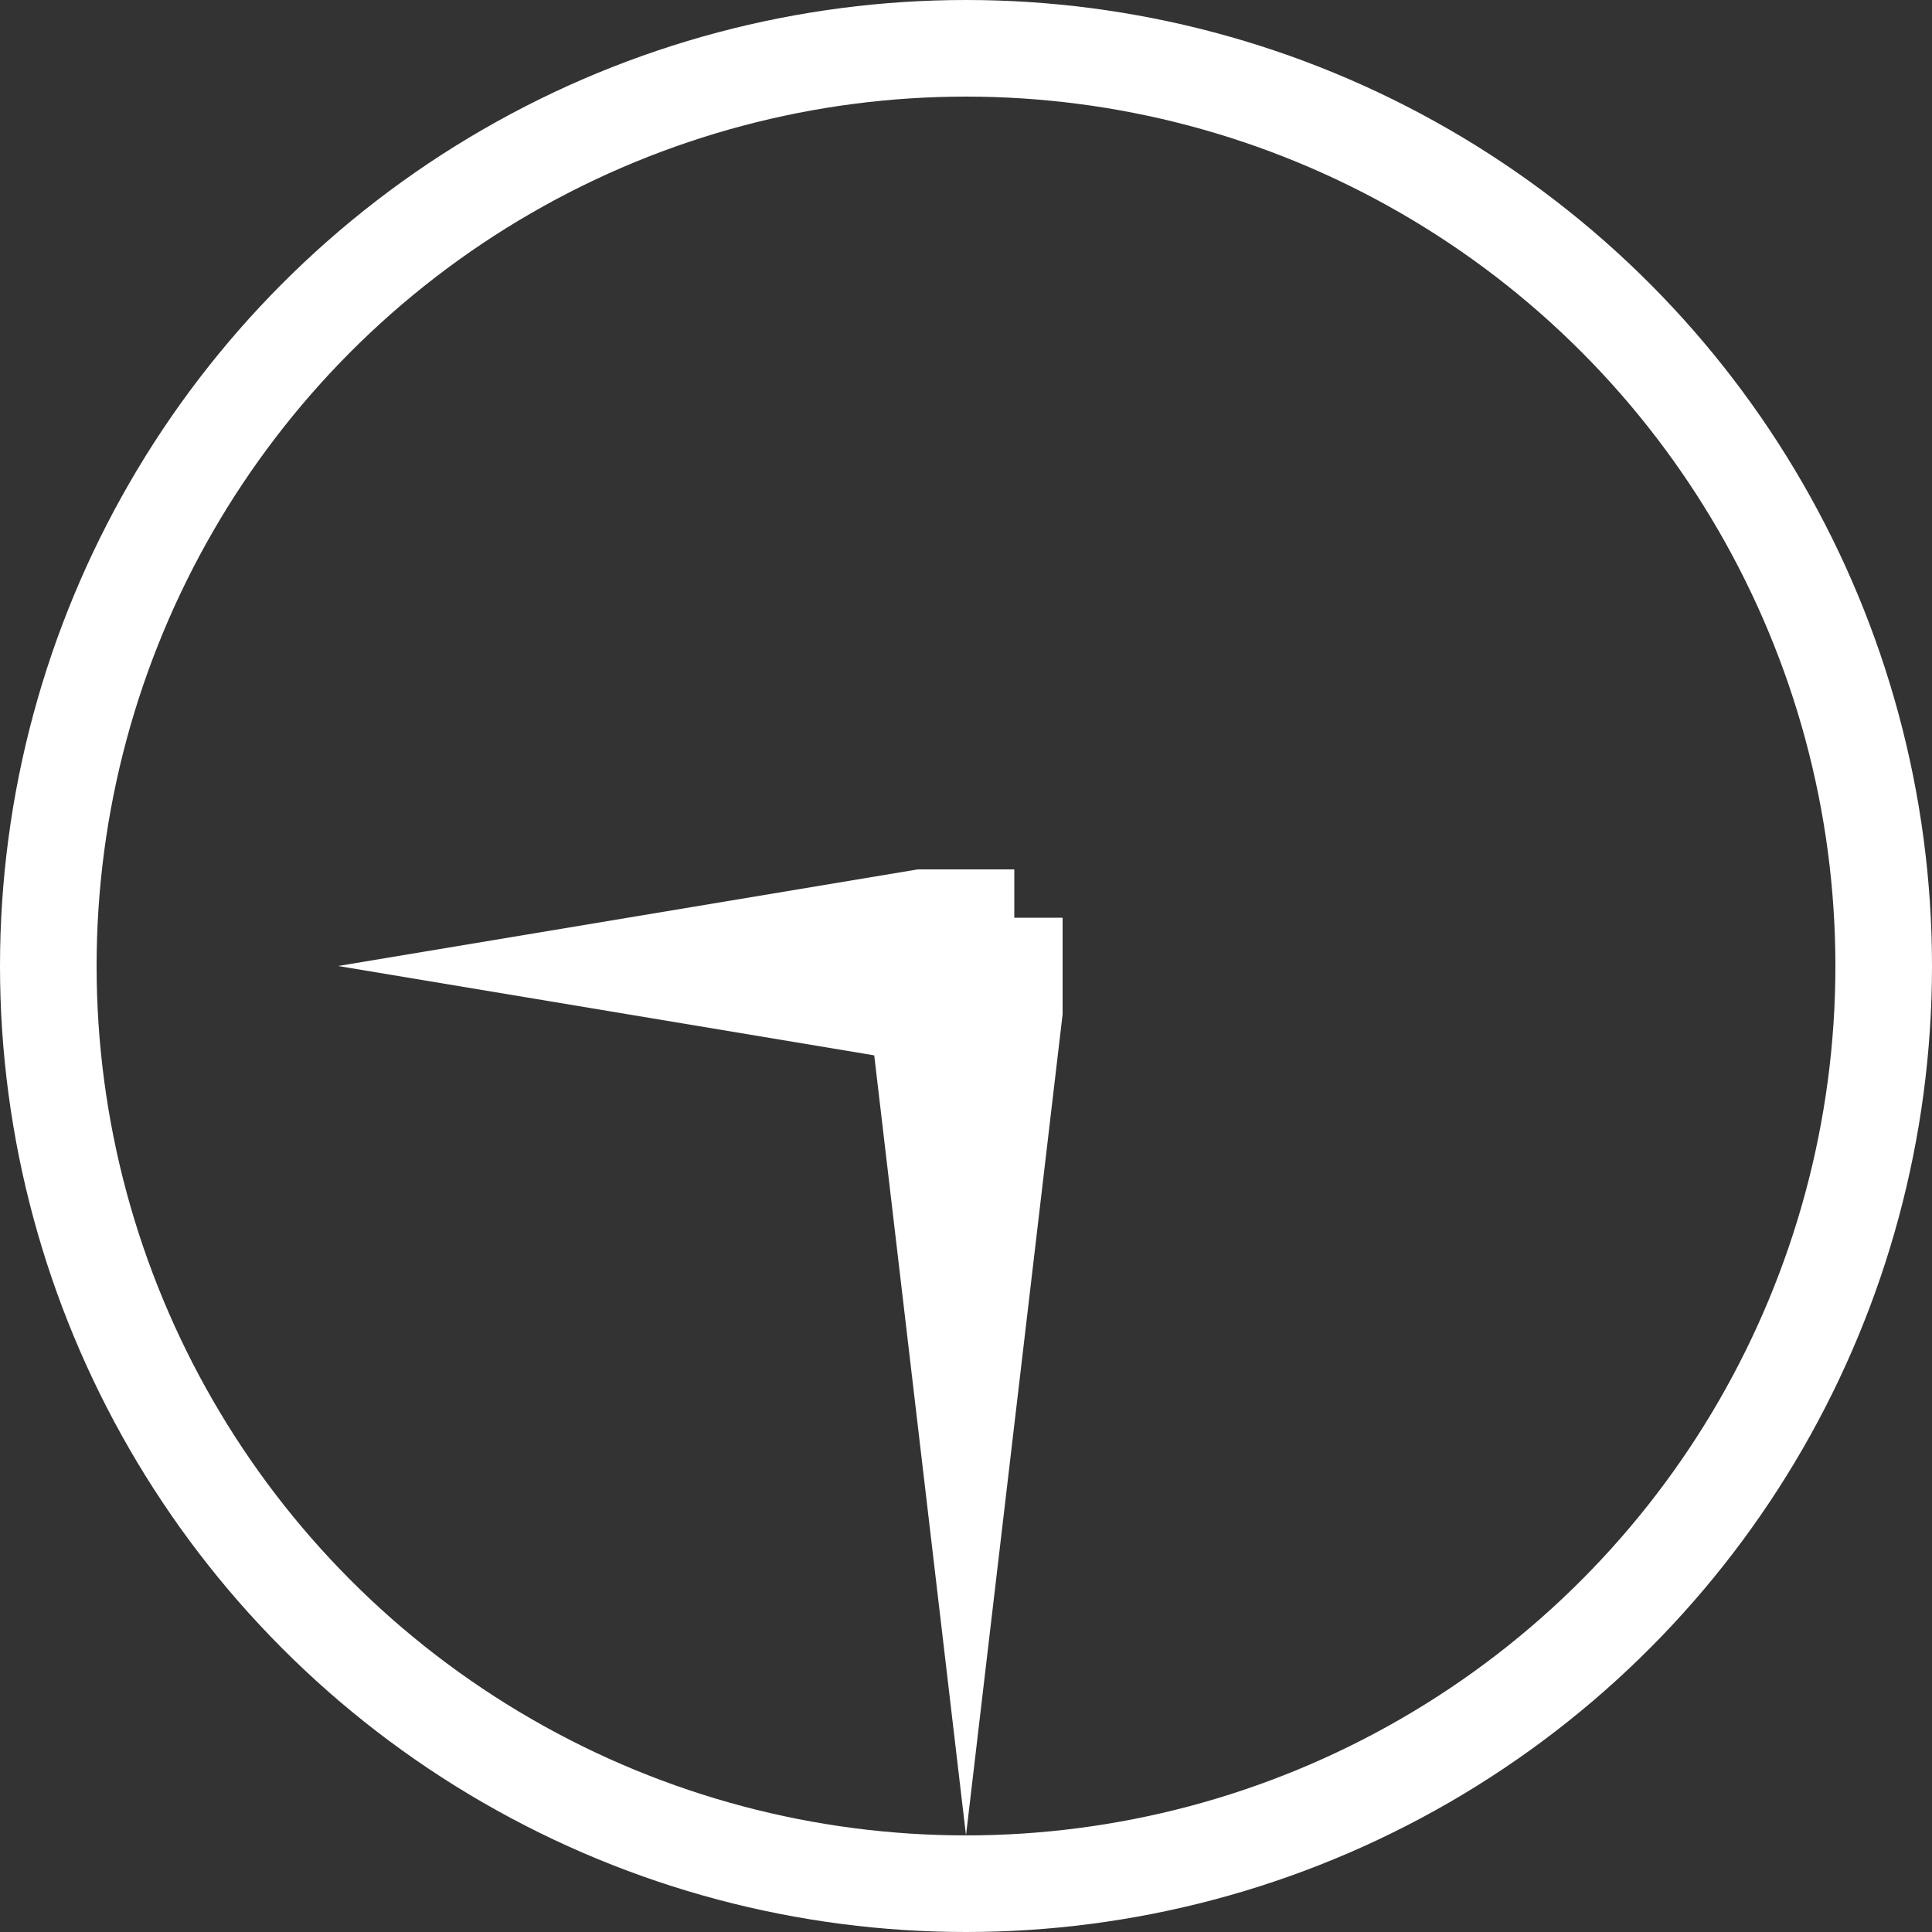
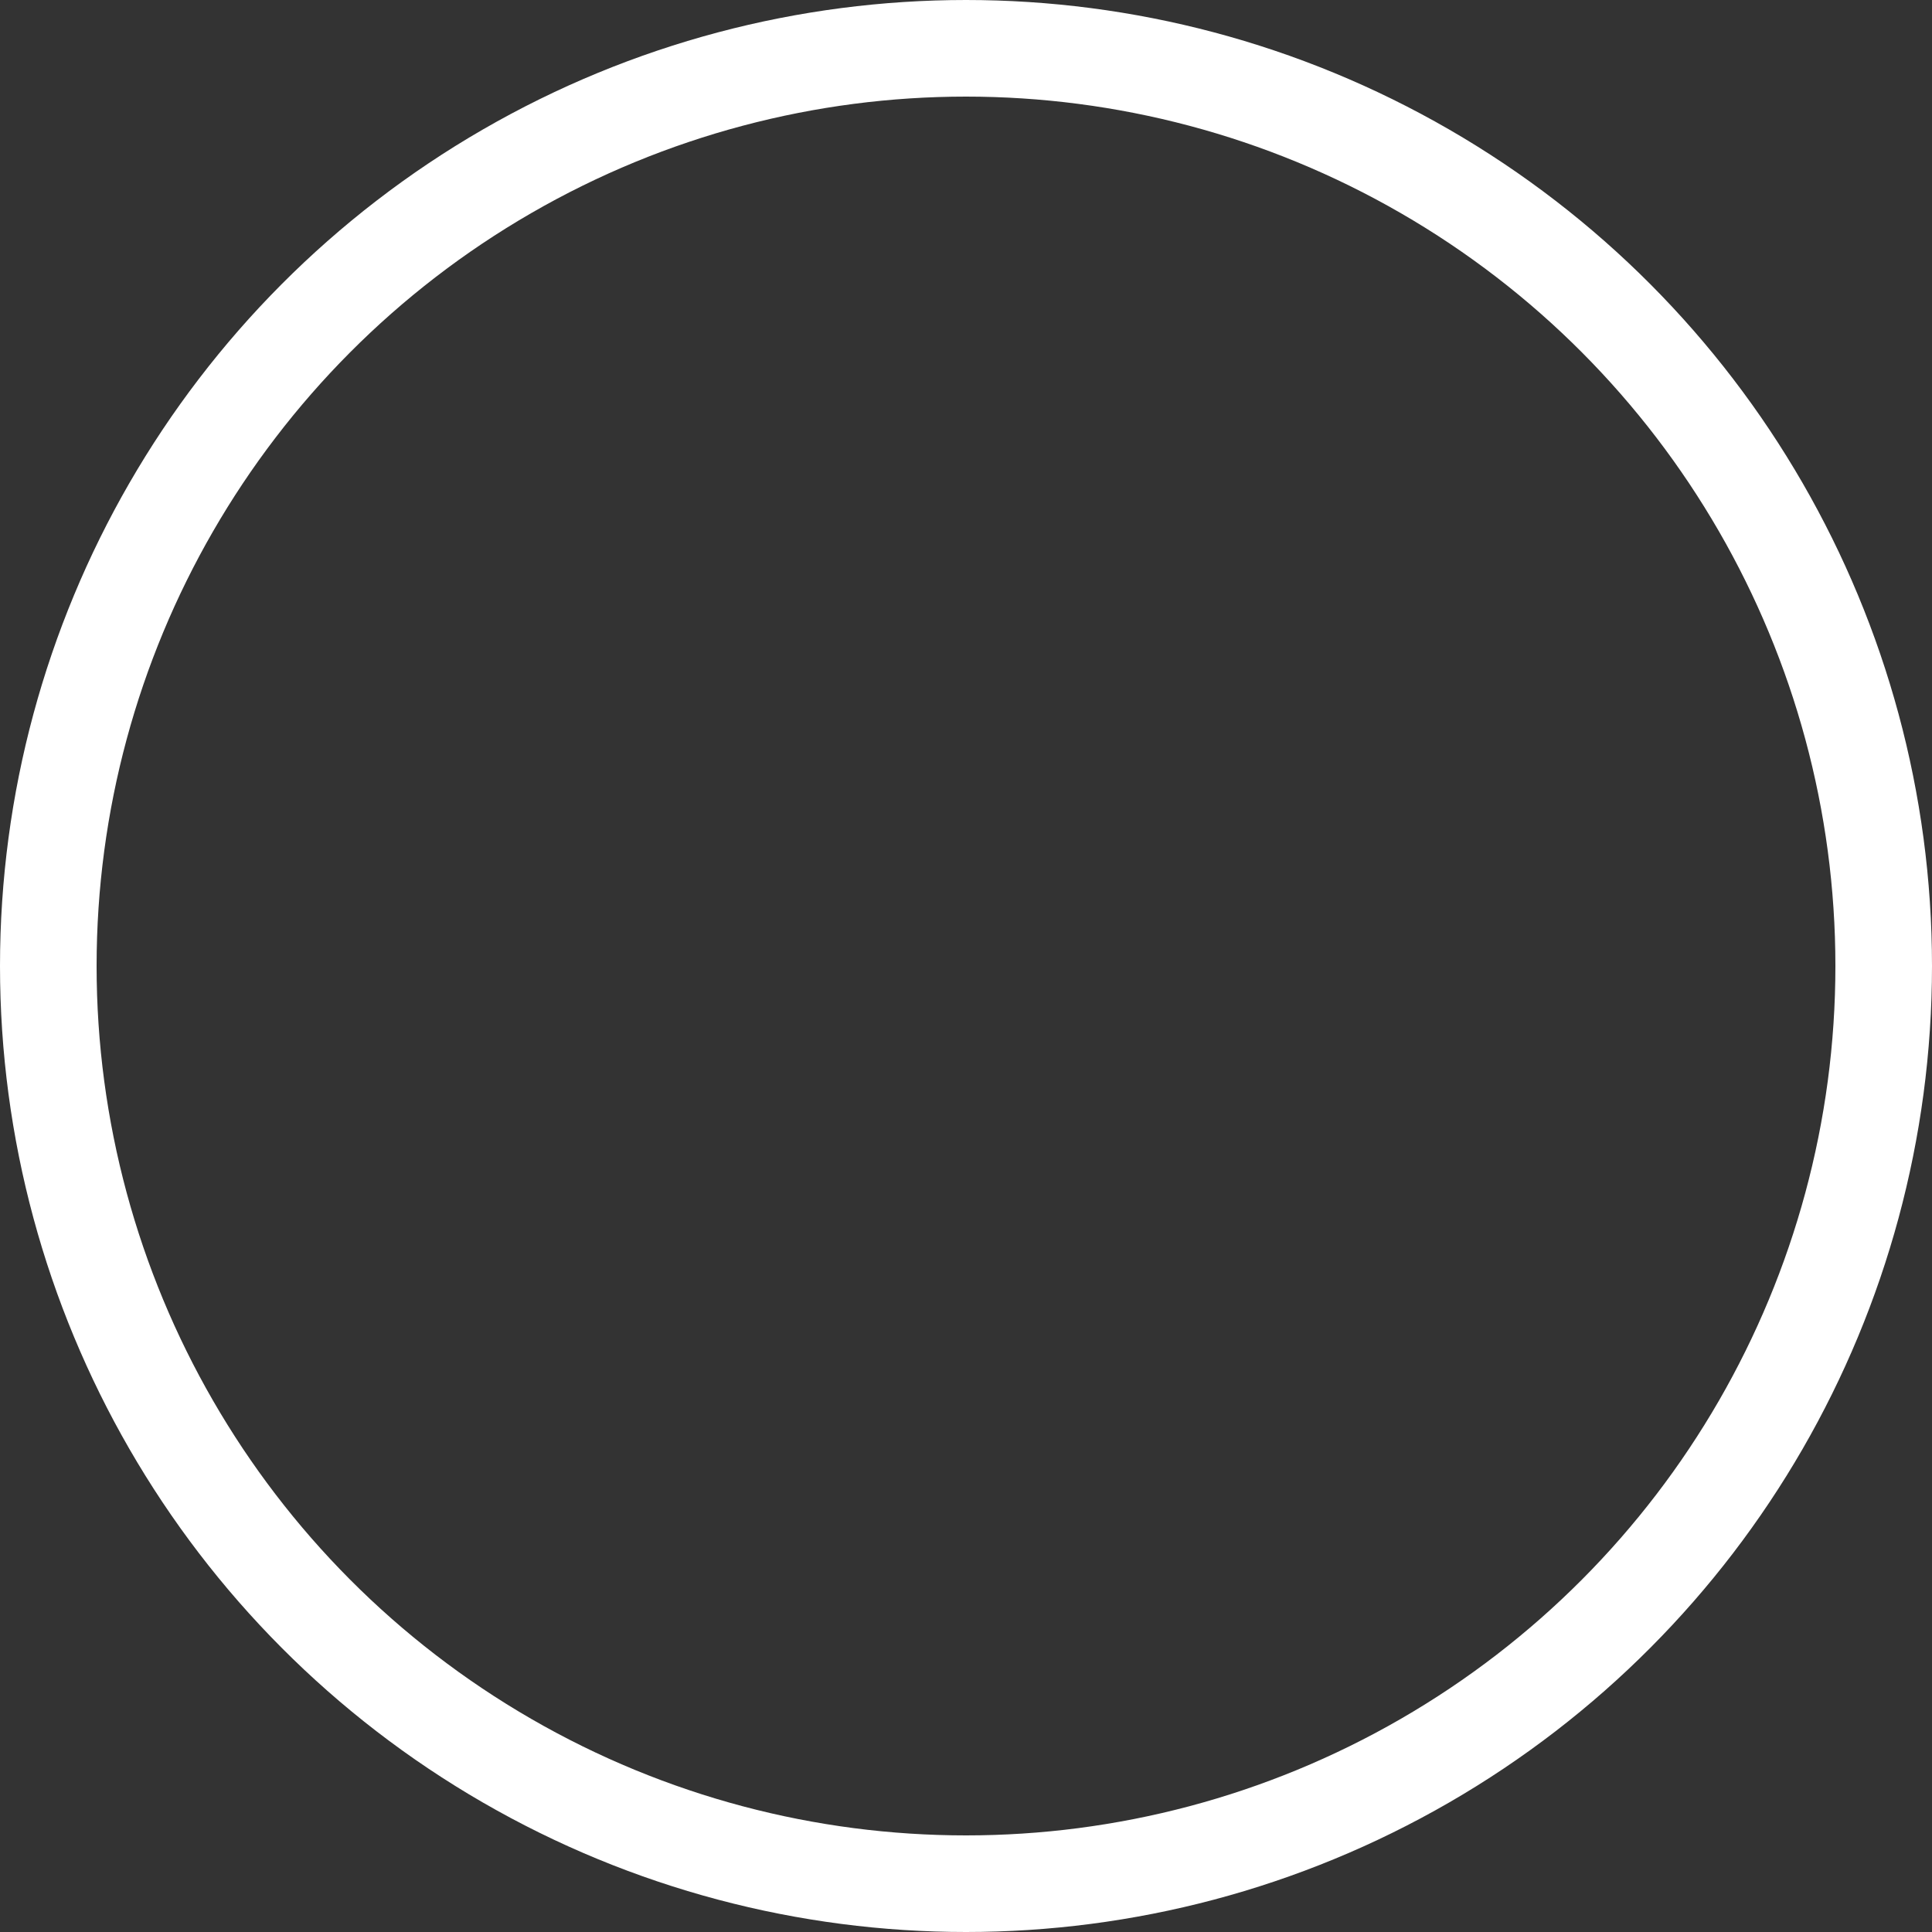
<svg xmlns="http://www.w3.org/2000/svg" width="20" height="20" viewBox="0 0 20 20" fill="none">
  <rect x="0" y="0" width="20" height="20" fill="#333333" stroke="none" />
  <circle cx="10" cy="10" r="9.5" stroke="white" />
-   <path fill-rule="evenodd" clip-rule="evenodd" d="M10.5 9.5V9H9.5L3.5 10L9.05 10.925L10 19L11 10.5V9.5H10.5Z" fill="white" />
</svg>